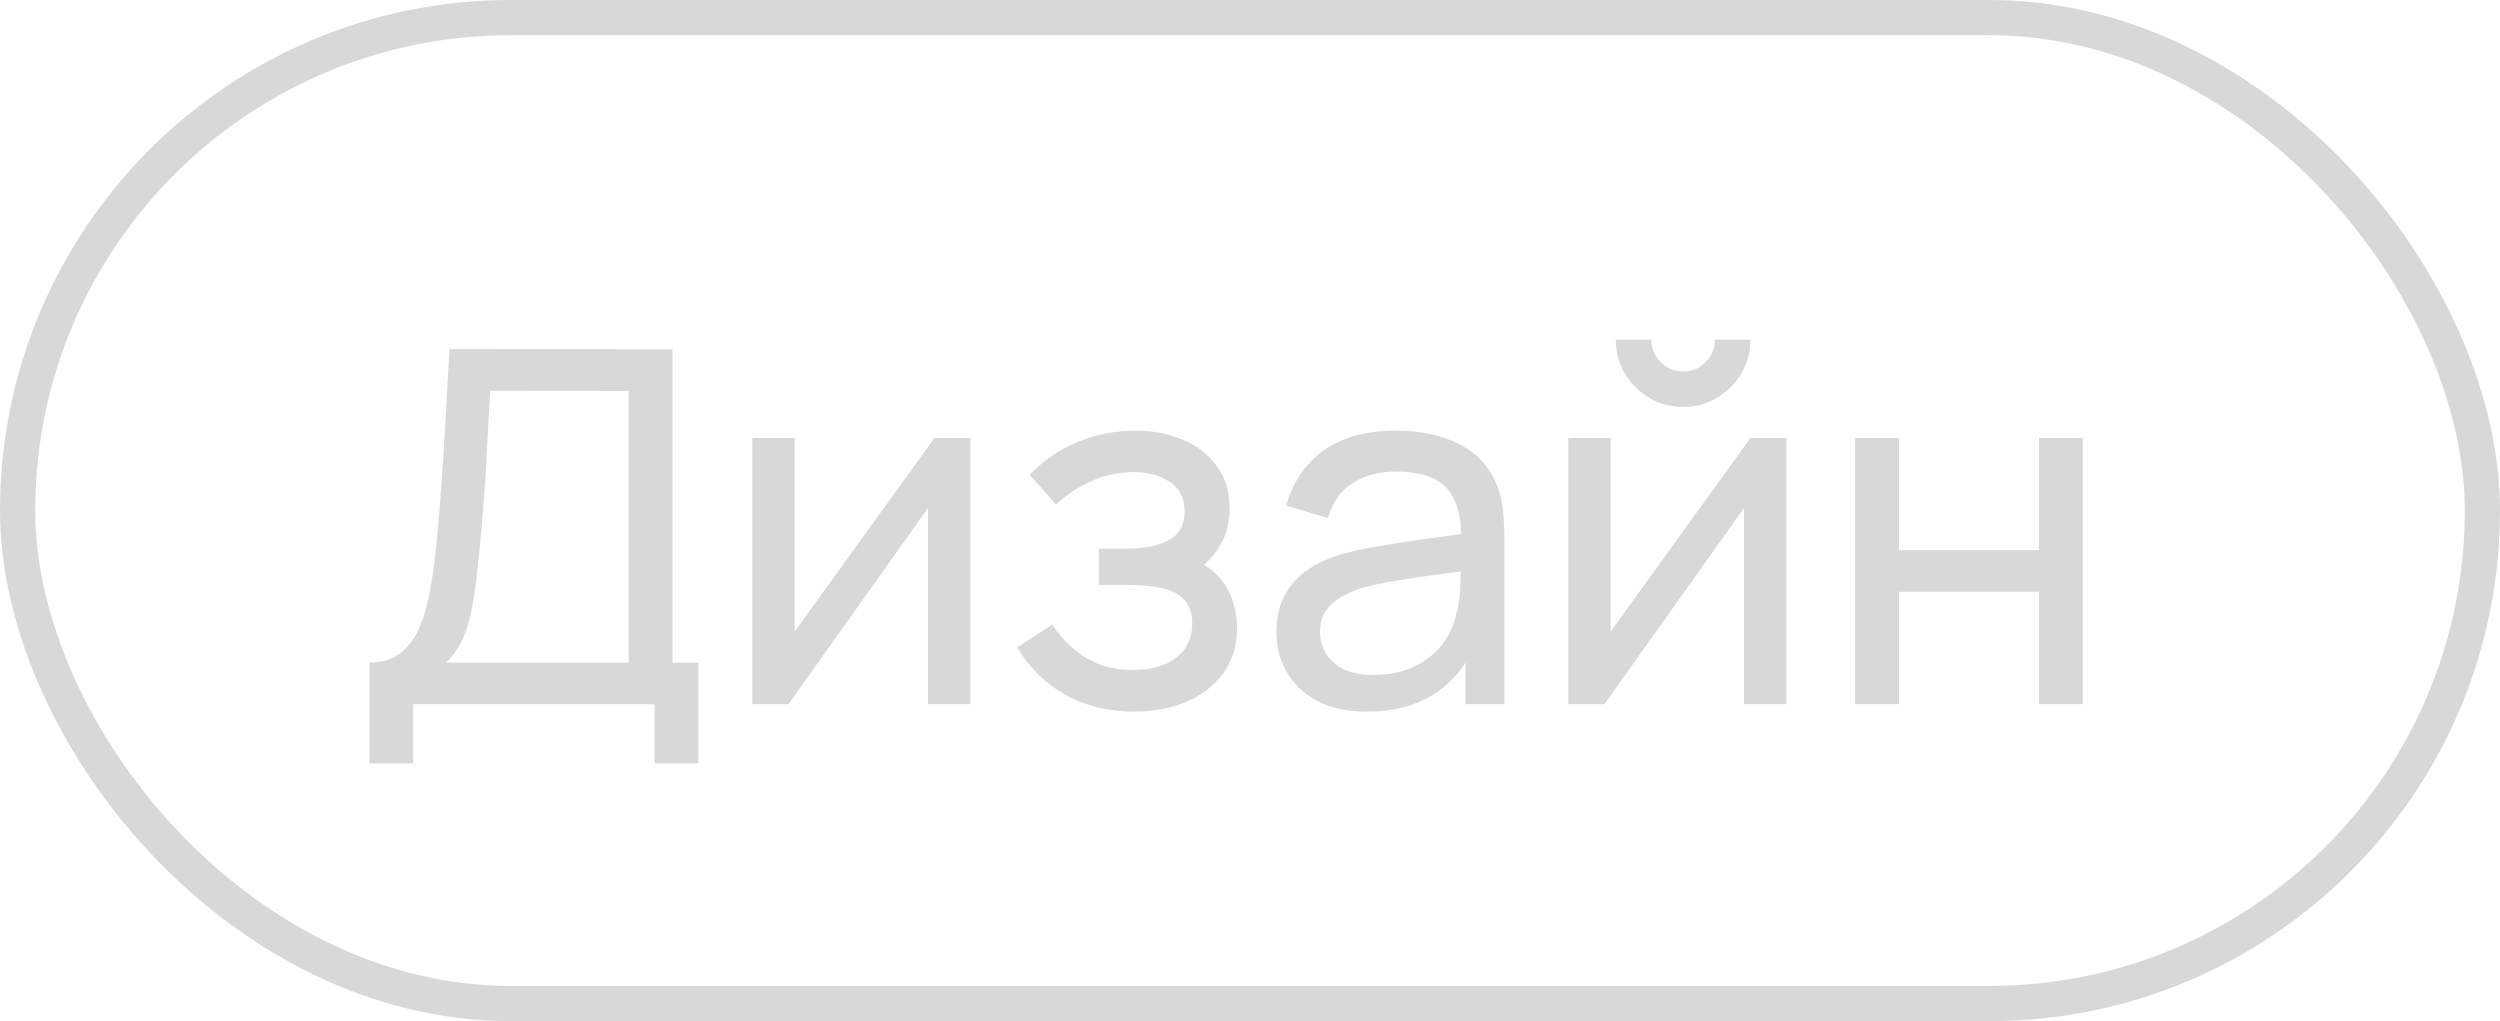
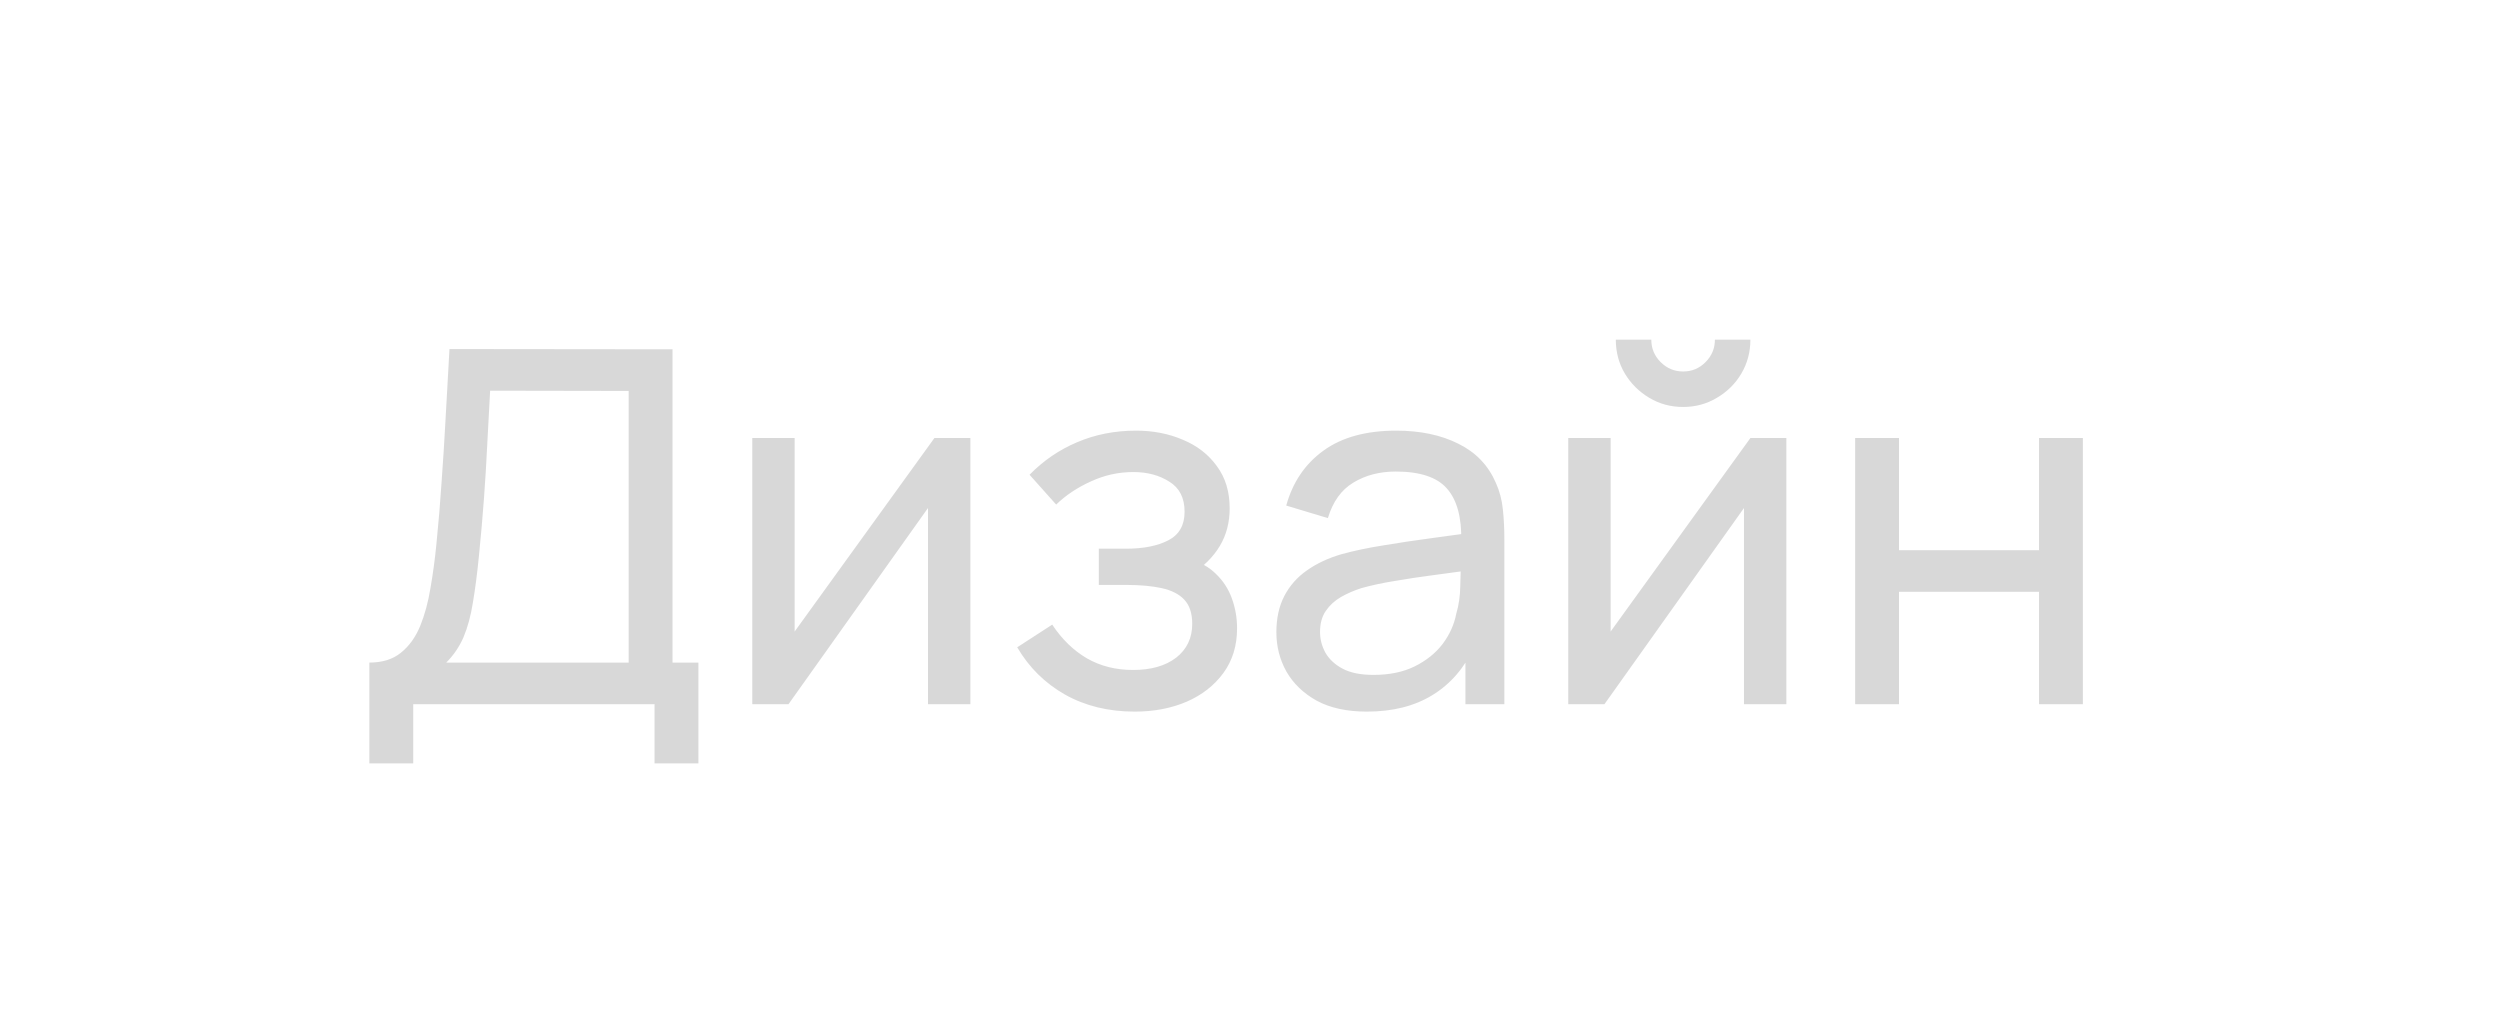
<svg xmlns="http://www.w3.org/2000/svg" width="71" height="29" viewBox="0 0 71 29" fill="none">
  <g opacity="0.5">
-     <rect x="0.5" y="0.5" width="70" height="28" rx="14" stroke="#B2B2B2" />
    <path d="M10.49 21.68V18.817C10.859 18.817 11.157 18.724 11.386 18.537C11.619 18.35 11.801 18.098 11.932 17.781C12.063 17.459 12.161 17.097 12.226 16.696C12.296 16.295 12.352 15.879 12.394 15.45C12.455 14.843 12.504 14.255 12.541 13.686C12.583 13.117 12.62 12.526 12.653 11.915C12.686 11.304 12.723 10.636 12.765 9.913L19.1 9.92V18.817H19.835V21.68H18.589V20H11.736V21.68H10.49ZM12.674 18.817H17.854V11.103L13.92 11.096C13.892 11.637 13.864 12.158 13.836 12.657C13.813 13.152 13.782 13.651 13.745 14.155C13.708 14.659 13.661 15.193 13.605 15.758C13.554 16.281 13.495 16.733 13.43 17.116C13.369 17.494 13.281 17.821 13.164 18.096C13.047 18.367 12.884 18.607 12.674 18.817ZM27.559 12.44V20H26.355V14.428L22.393 20H21.364V12.44H22.568V17.935L26.537 12.44H27.559ZM32.228 20.21C31.481 20.21 30.821 20.049 30.247 19.727C29.673 19.4 29.22 18.952 28.889 18.383L29.883 17.739C30.158 18.154 30.487 18.474 30.87 18.698C31.253 18.917 31.689 19.027 32.179 19.027C32.692 19.027 33.101 18.91 33.404 18.677C33.707 18.439 33.859 18.119 33.859 17.718C33.859 17.419 33.784 17.191 33.635 17.032C33.486 16.873 33.271 16.764 32.991 16.703C32.711 16.642 32.377 16.612 31.99 16.612H31.206V15.583H31.983C32.473 15.583 32.872 15.504 33.18 15.345C33.488 15.186 33.642 14.916 33.642 14.533C33.642 14.141 33.497 13.856 33.208 13.679C32.923 13.497 32.583 13.406 32.186 13.406C31.766 13.406 31.365 13.495 30.982 13.672C30.599 13.845 30.27 14.064 29.995 14.33L29.239 13.483C29.631 13.082 30.081 12.774 30.59 12.559C31.103 12.34 31.661 12.23 32.263 12.23C32.748 12.23 33.192 12.316 33.593 12.489C33.999 12.657 34.321 12.907 34.559 13.238C34.802 13.565 34.923 13.964 34.923 14.435C34.923 14.836 34.83 15.193 34.643 15.506C34.456 15.819 34.181 16.092 33.817 16.325L33.768 15.884C34.076 15.959 34.33 16.096 34.531 16.297C34.736 16.493 34.888 16.726 34.986 16.997C35.084 17.268 35.133 17.55 35.133 17.844C35.133 18.339 35.002 18.763 34.741 19.118C34.484 19.468 34.137 19.739 33.698 19.93C33.259 20.117 32.769 20.21 32.228 20.21ZM38.819 20.21C38.254 20.21 37.78 20.107 37.398 19.902C37.02 19.692 36.733 19.417 36.536 19.076C36.345 18.735 36.249 18.362 36.249 17.956C36.249 17.559 36.324 17.216 36.474 16.927C36.627 16.633 36.842 16.39 37.117 16.199C37.393 16.003 37.722 15.849 38.105 15.737C38.464 15.639 38.865 15.555 39.309 15.485C39.757 15.41 40.209 15.343 40.666 15.282C41.124 15.221 41.551 15.163 41.947 15.107L41.499 15.366C41.514 14.694 41.378 14.197 41.093 13.875C40.813 13.553 40.328 13.392 39.638 13.392C39.18 13.392 38.779 13.497 38.434 13.707C38.093 13.912 37.852 14.248 37.712 14.715L36.529 14.358C36.712 13.695 37.064 13.175 37.587 12.797C38.109 12.419 38.797 12.23 39.651 12.23C40.337 12.23 40.925 12.354 41.416 12.601C41.91 12.844 42.265 13.212 42.48 13.707C42.587 13.94 42.654 14.195 42.682 14.47C42.711 14.741 42.724 15.025 42.724 15.324V20H41.618V18.187L41.877 18.355C41.593 18.966 41.194 19.428 40.681 19.741C40.172 20.054 39.551 20.21 38.819 20.21ZM39.008 19.167C39.456 19.167 39.843 19.088 40.169 18.929C40.501 18.766 40.767 18.553 40.968 18.292C41.168 18.026 41.299 17.737 41.359 17.424C41.429 17.191 41.467 16.932 41.471 16.647C41.481 16.358 41.486 16.136 41.486 15.982L41.919 16.171C41.514 16.227 41.114 16.281 40.722 16.332C40.331 16.383 39.959 16.439 39.609 16.5C39.26 16.556 38.944 16.624 38.664 16.703C38.459 16.768 38.266 16.852 38.084 16.955C37.906 17.058 37.761 17.191 37.65 17.354C37.542 17.513 37.489 17.711 37.489 17.949C37.489 18.154 37.54 18.35 37.642 18.537C37.75 18.724 37.913 18.875 38.133 18.992C38.356 19.109 38.648 19.167 39.008 19.167ZM47.8 11.558C47.45 11.558 47.13 11.472 46.84 11.299C46.551 11.126 46.32 10.898 46.148 10.613C45.975 10.324 45.889 10.002 45.889 9.647H46.897C46.897 9.894 46.985 10.107 47.163 10.284C47.34 10.461 47.552 10.55 47.8 10.55C48.051 10.55 48.264 10.461 48.437 10.284C48.614 10.107 48.703 9.894 48.703 9.647H49.711C49.711 10.002 49.624 10.324 49.452 10.613C49.283 10.898 49.053 11.126 48.758 11.299C48.469 11.472 48.15 11.558 47.8 11.558ZM50.733 12.44V20H49.529V14.428L45.566 20H44.538V12.44H45.742V17.935L49.711 12.44H50.733ZM52.686 20V12.44H53.932V15.625H57.908V12.44H59.154V20H57.908V16.808H53.932V20H52.686Z" fill="#B2B2B2" />
  </g>
</svg>